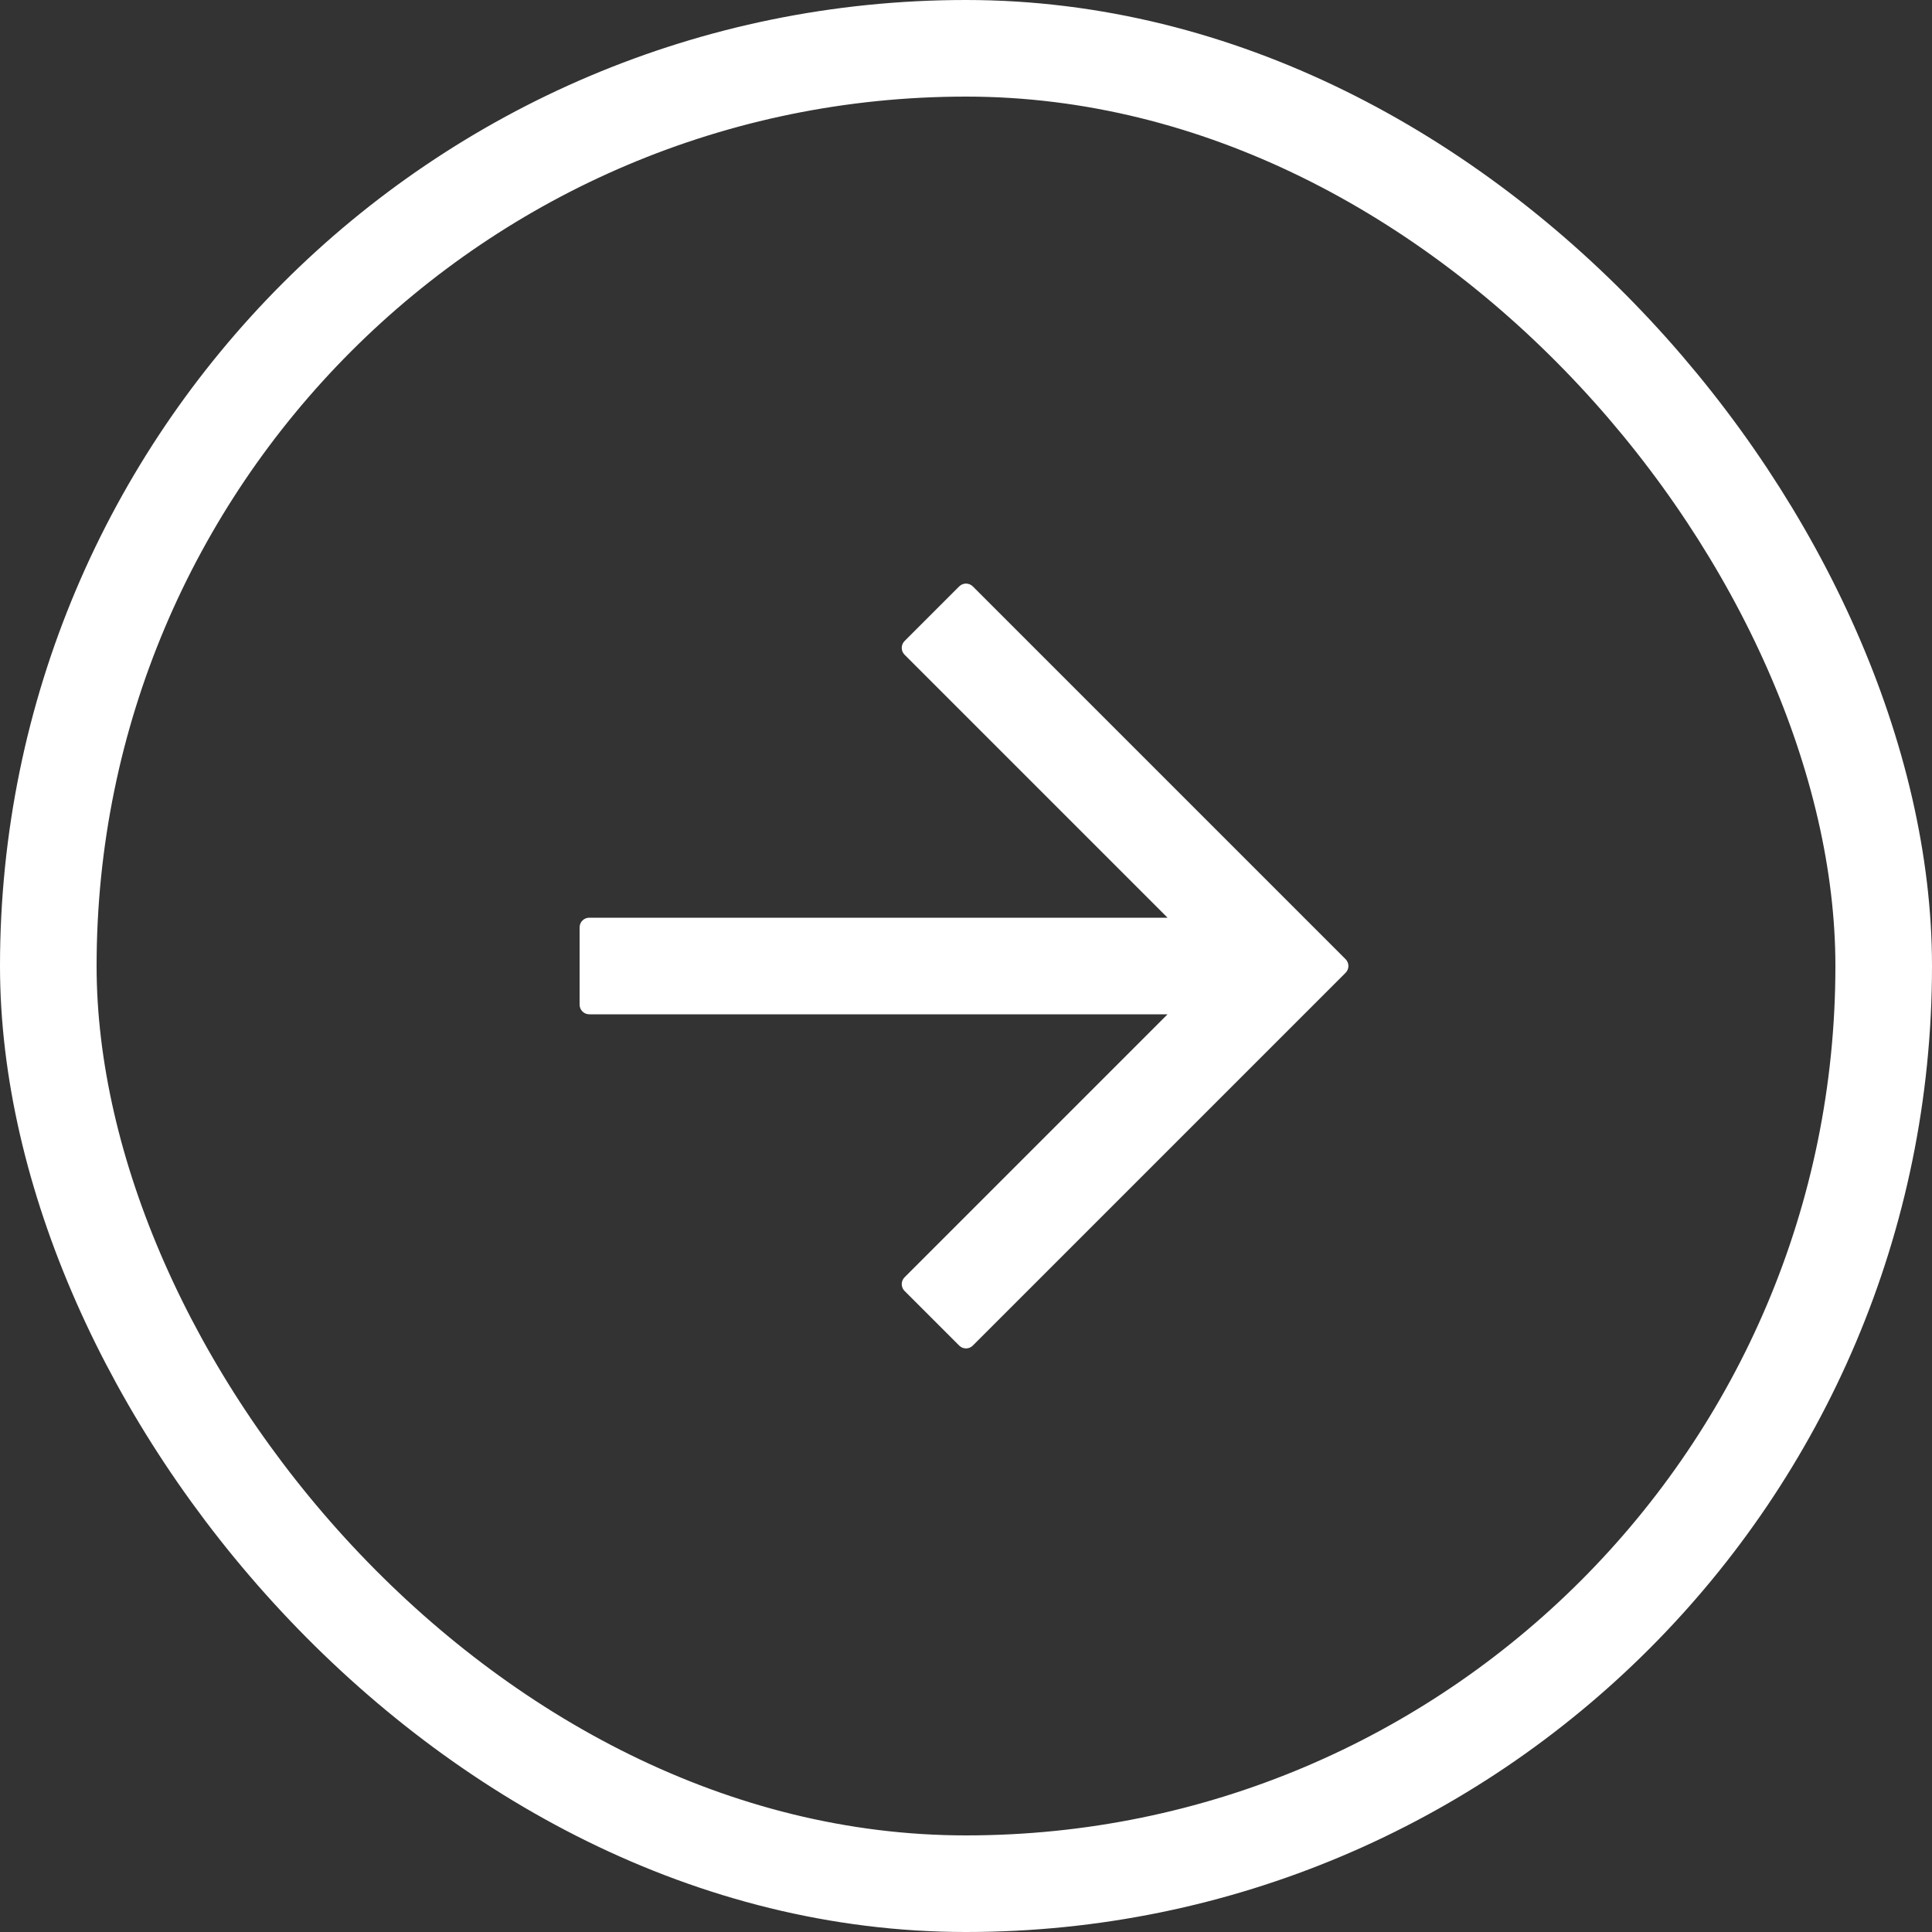
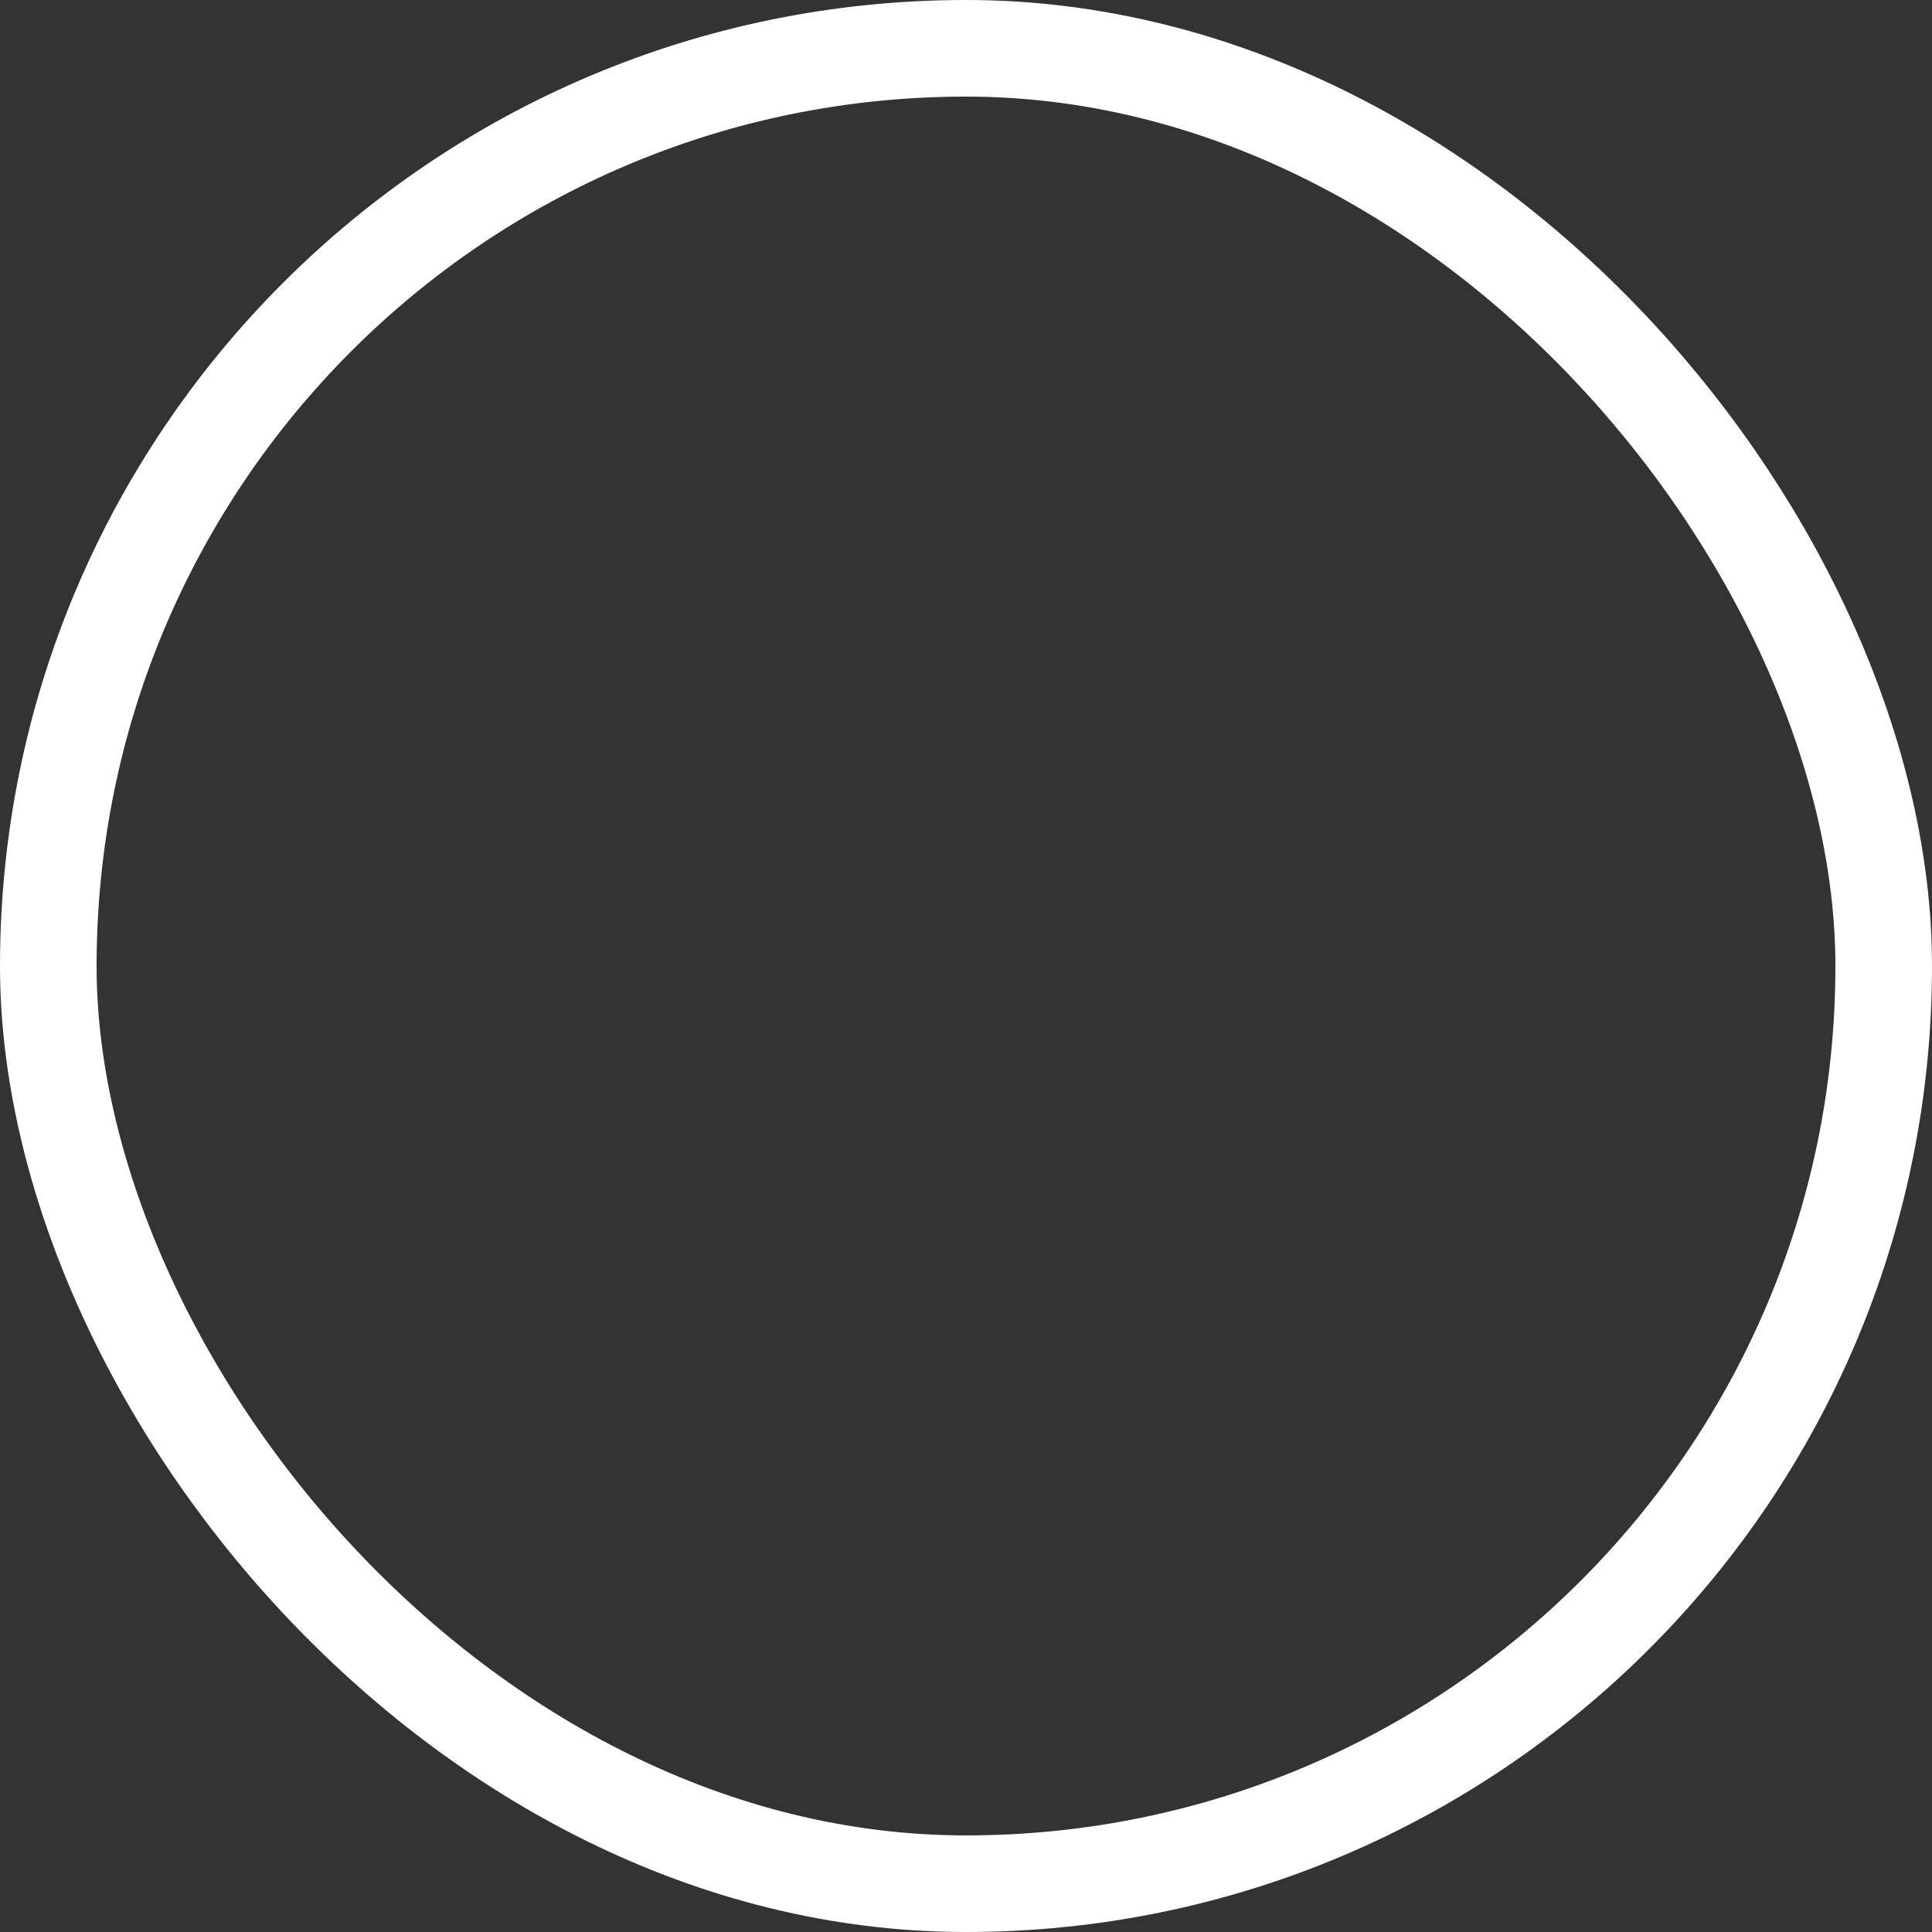
<svg xmlns="http://www.w3.org/2000/svg" width="40" height="40" viewBox="0 0 40 40" fill="none">
  <rect x="0" y="0" width="40" height="40" fill="#333333" stroke="none" />
  <rect x="1" y="1" width="38" height="38" rx="19" stroke="white" stroke-width="2" />
-   <path d="M12 19.2C12 19.09 12.089 19 12.2 19H24.173L18.728 13.555C18.65 13.477 18.65 13.35 18.728 13.272L19.859 12.141C19.937 12.063 20.063 12.063 20.141 12.141L27.859 19.859C27.937 19.937 27.937 20.063 27.859 20.141L20.141 27.859C20.063 27.937 19.937 27.937 19.859 27.859L18.728 26.728C18.65 26.65 18.65 26.523 18.728 26.445L24.173 21H12.2C12.089 21 12 20.91 12 20.8V19.2Z" fill="white" />
</svg>